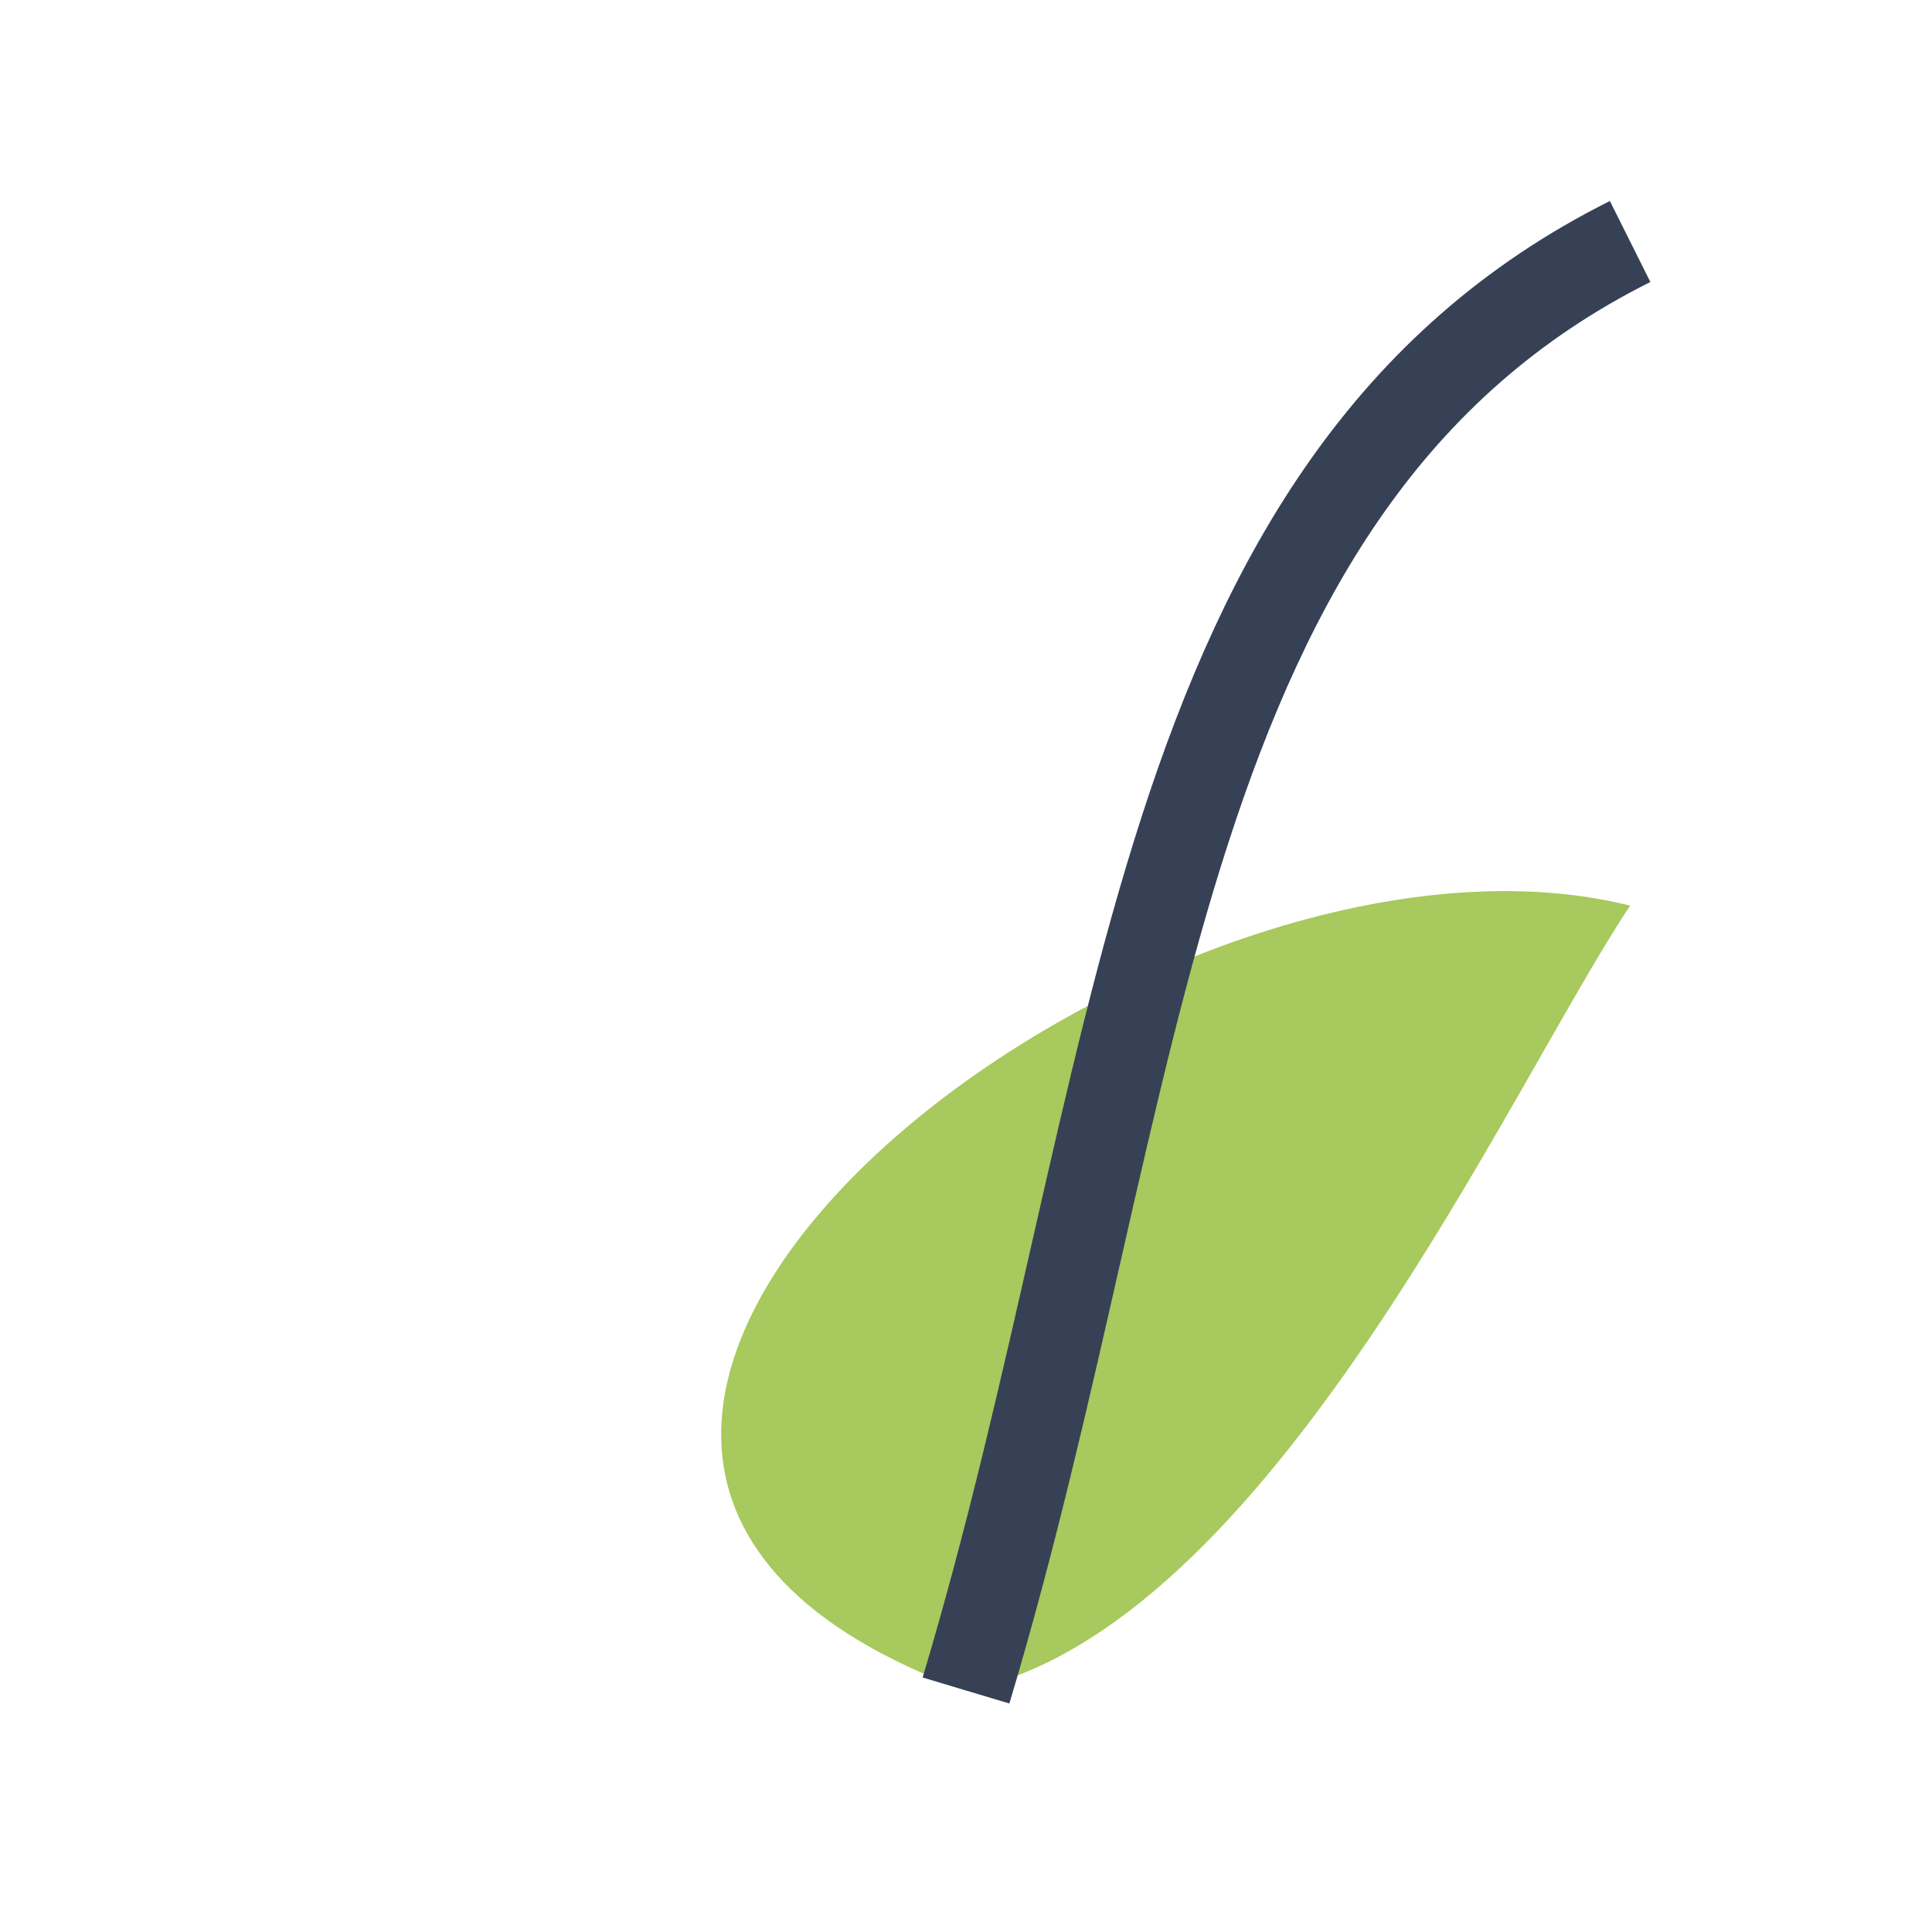
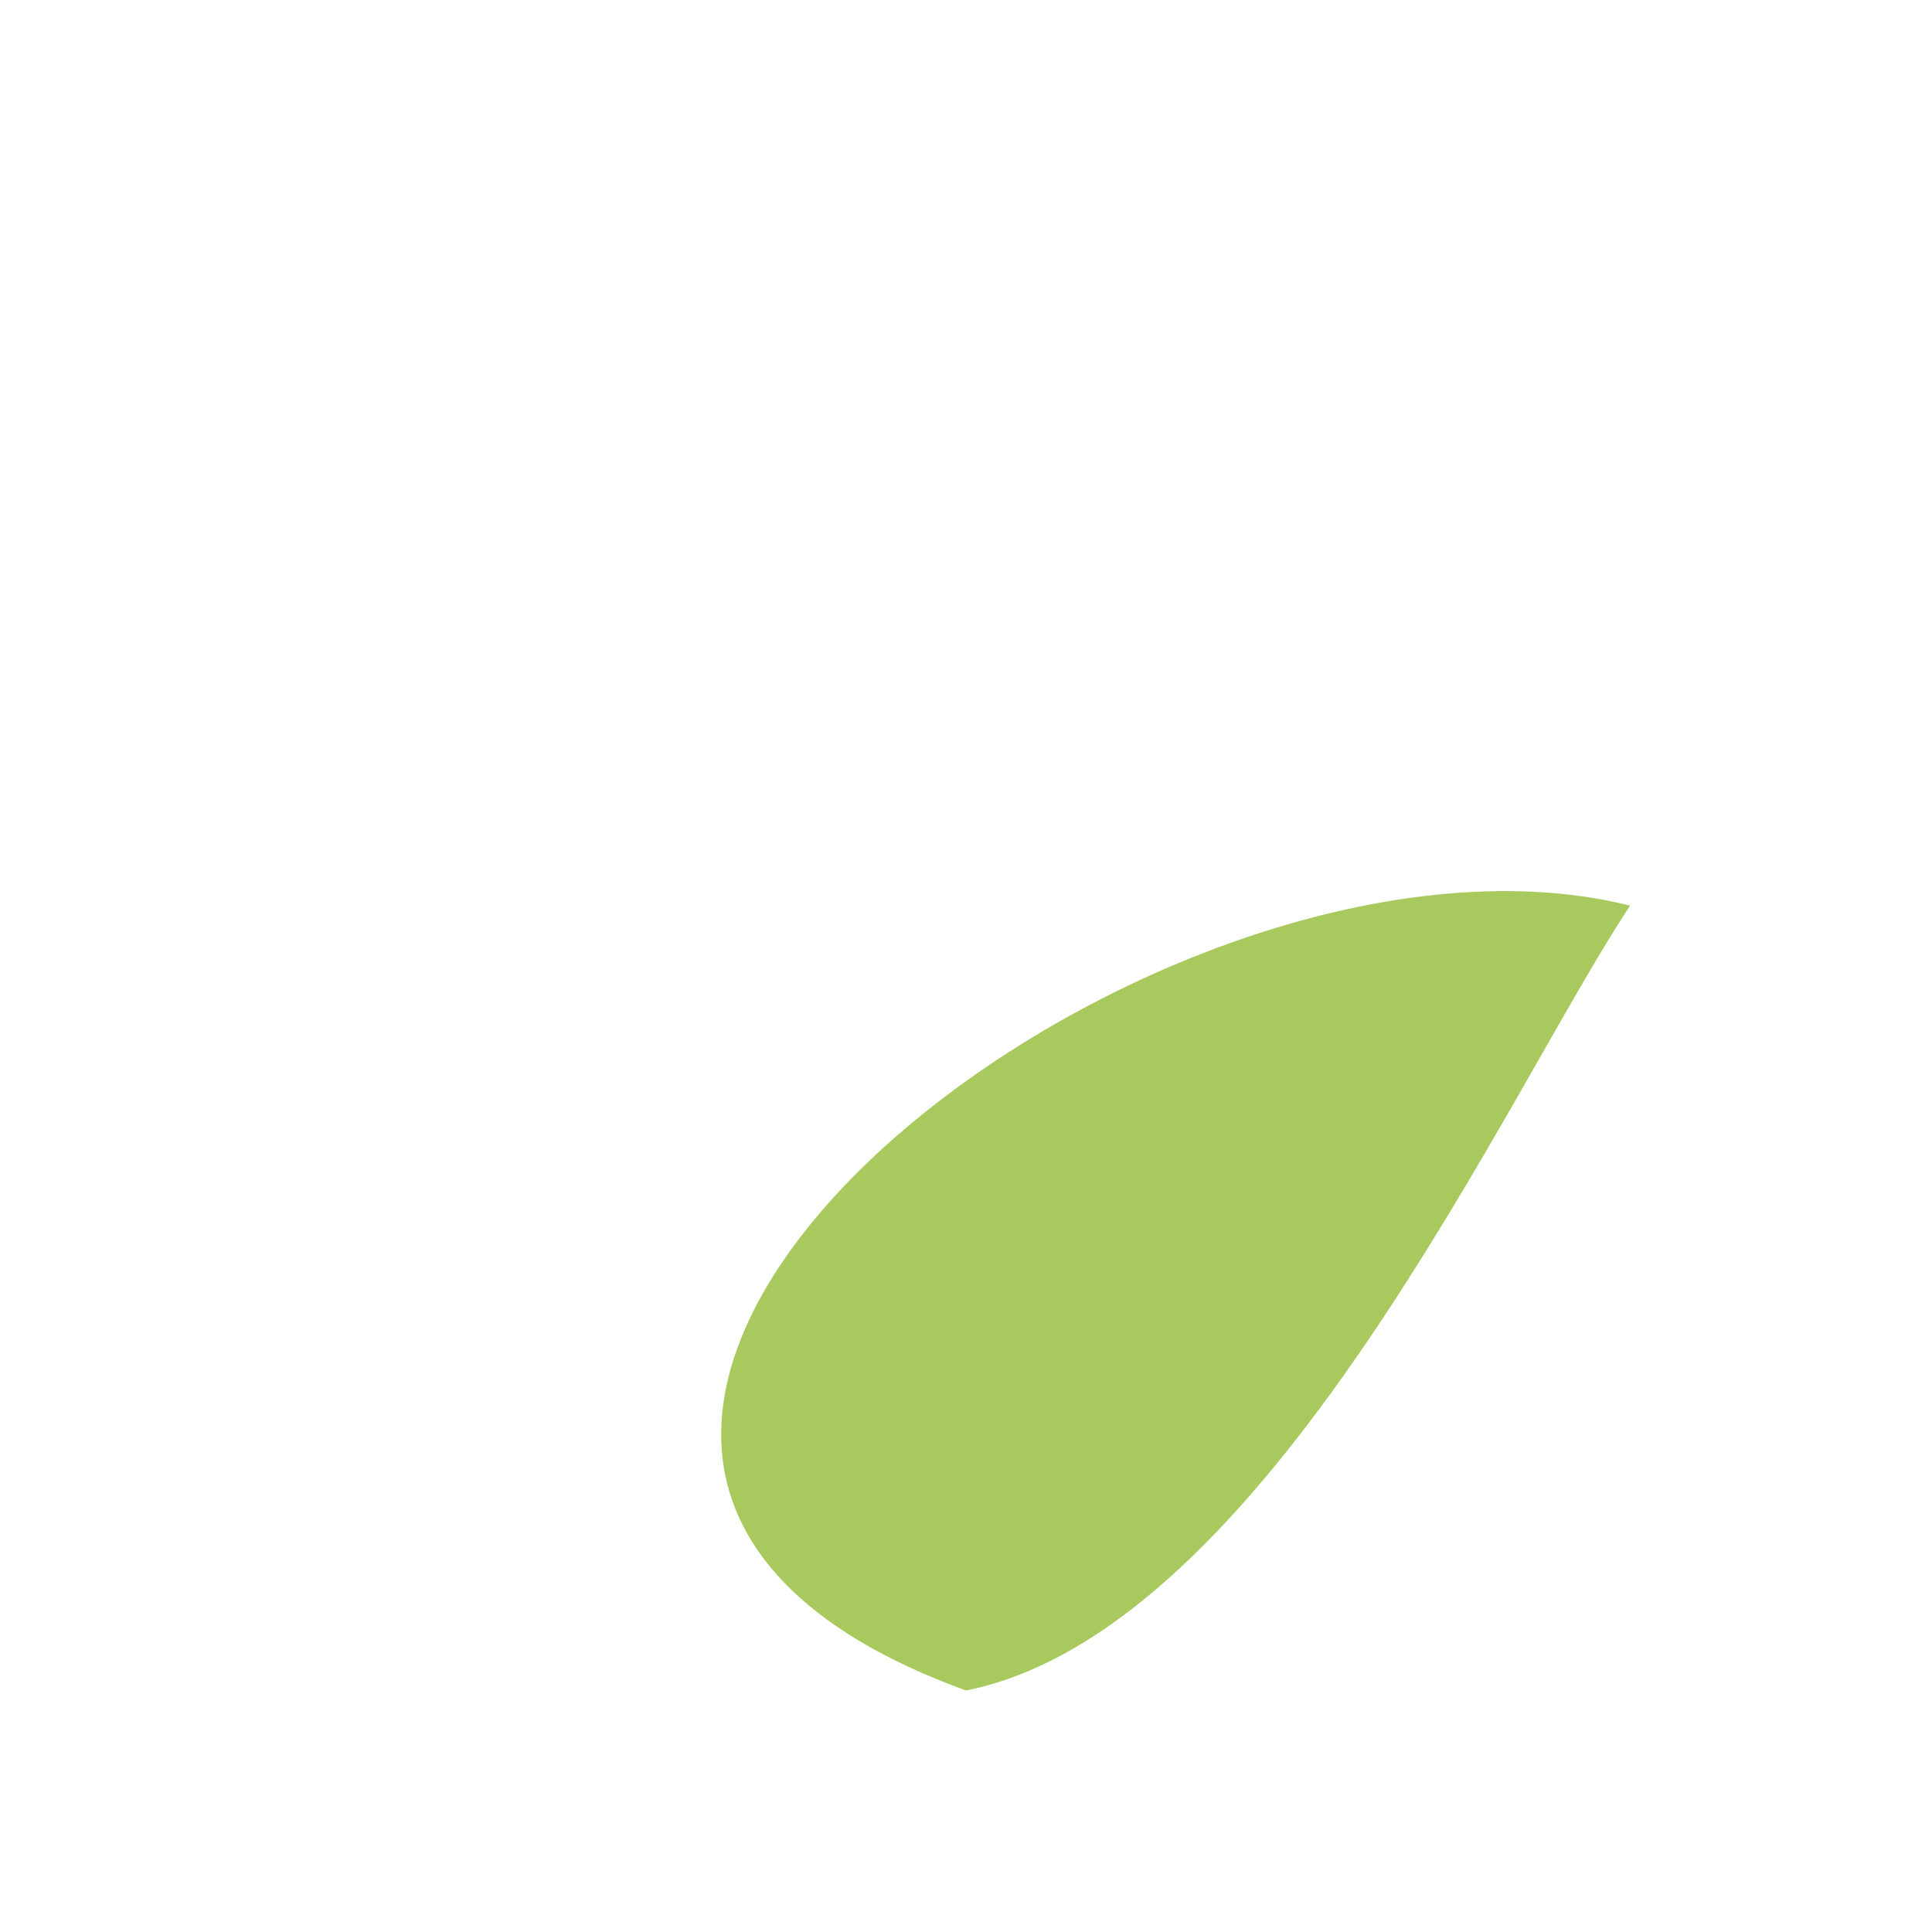
<svg xmlns="http://www.w3.org/2000/svg" width="32" height="32" viewBox="0 0 32 32">
-   <path d="M27 15C19 13 5 24 16 28c5-1 9-10 11-13z" fill="#A7C95D" />
-   <path d="M16 28C19 18 19 8 27 4" stroke="#364156" stroke-width="1.5" fill="none" />
+   <path d="M27 15C19 13 5 24 16 28c5-1 9-10 11-13" fill="#A7C95D" />
</svg>